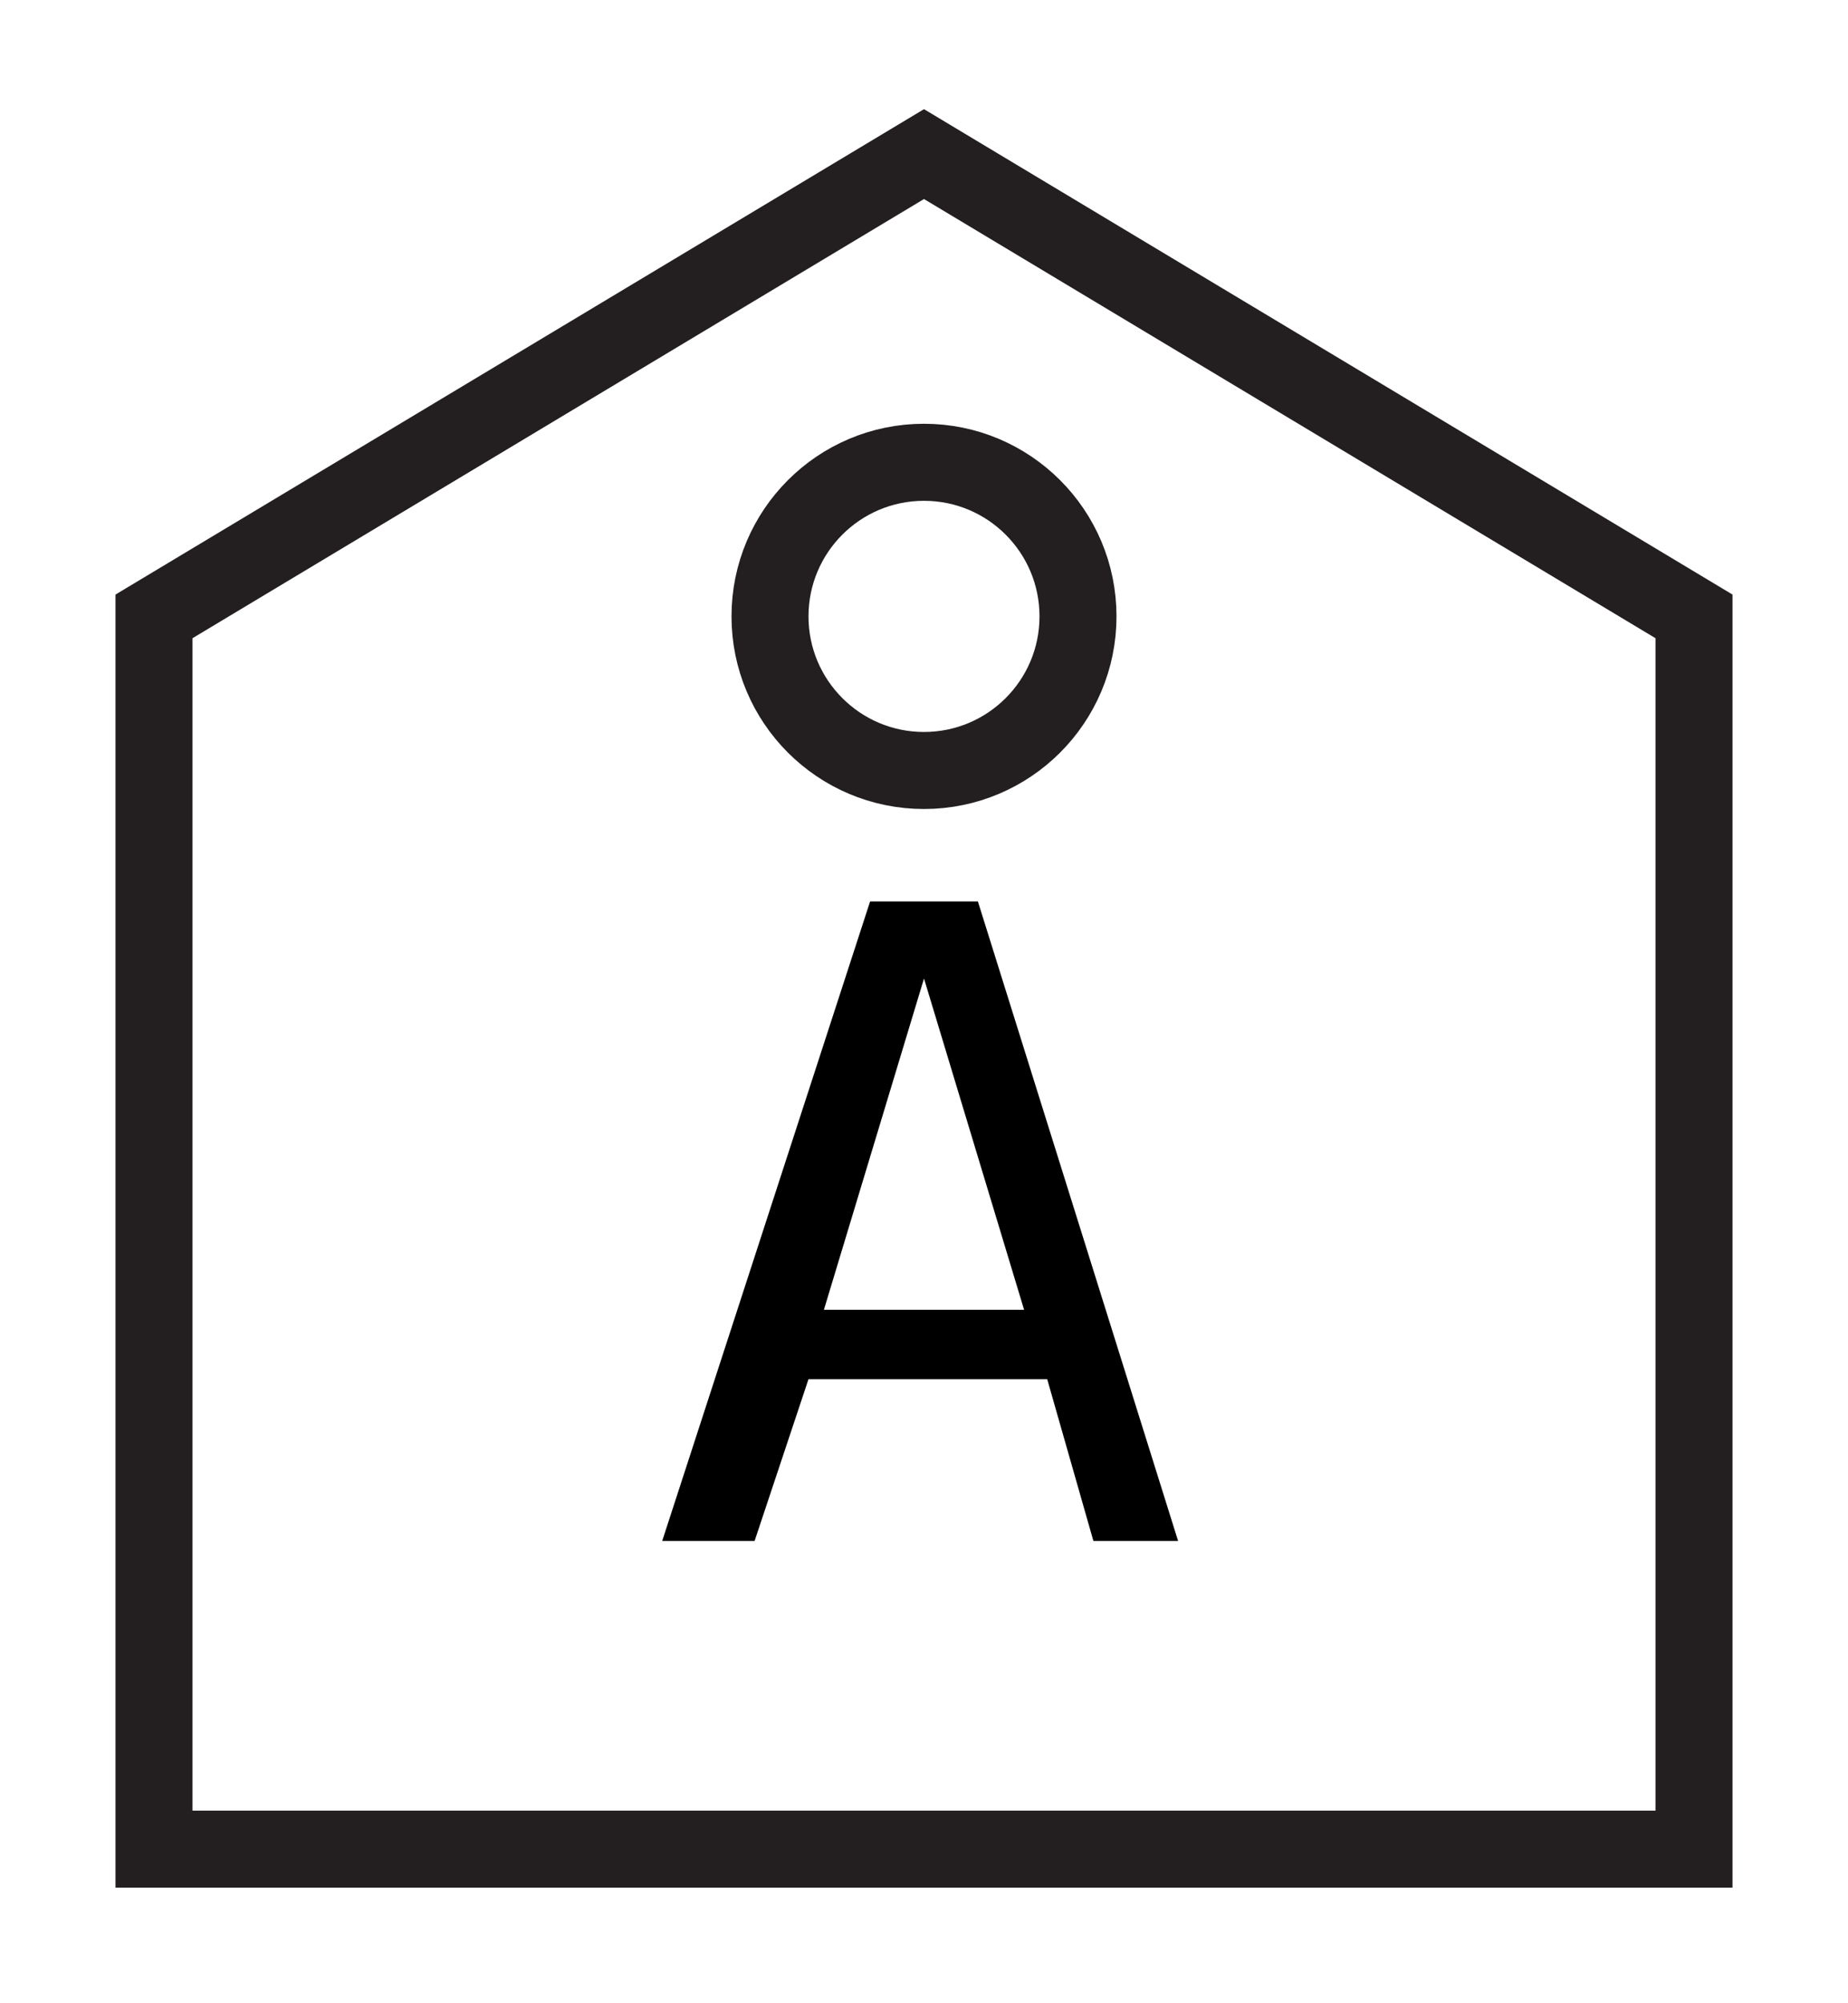
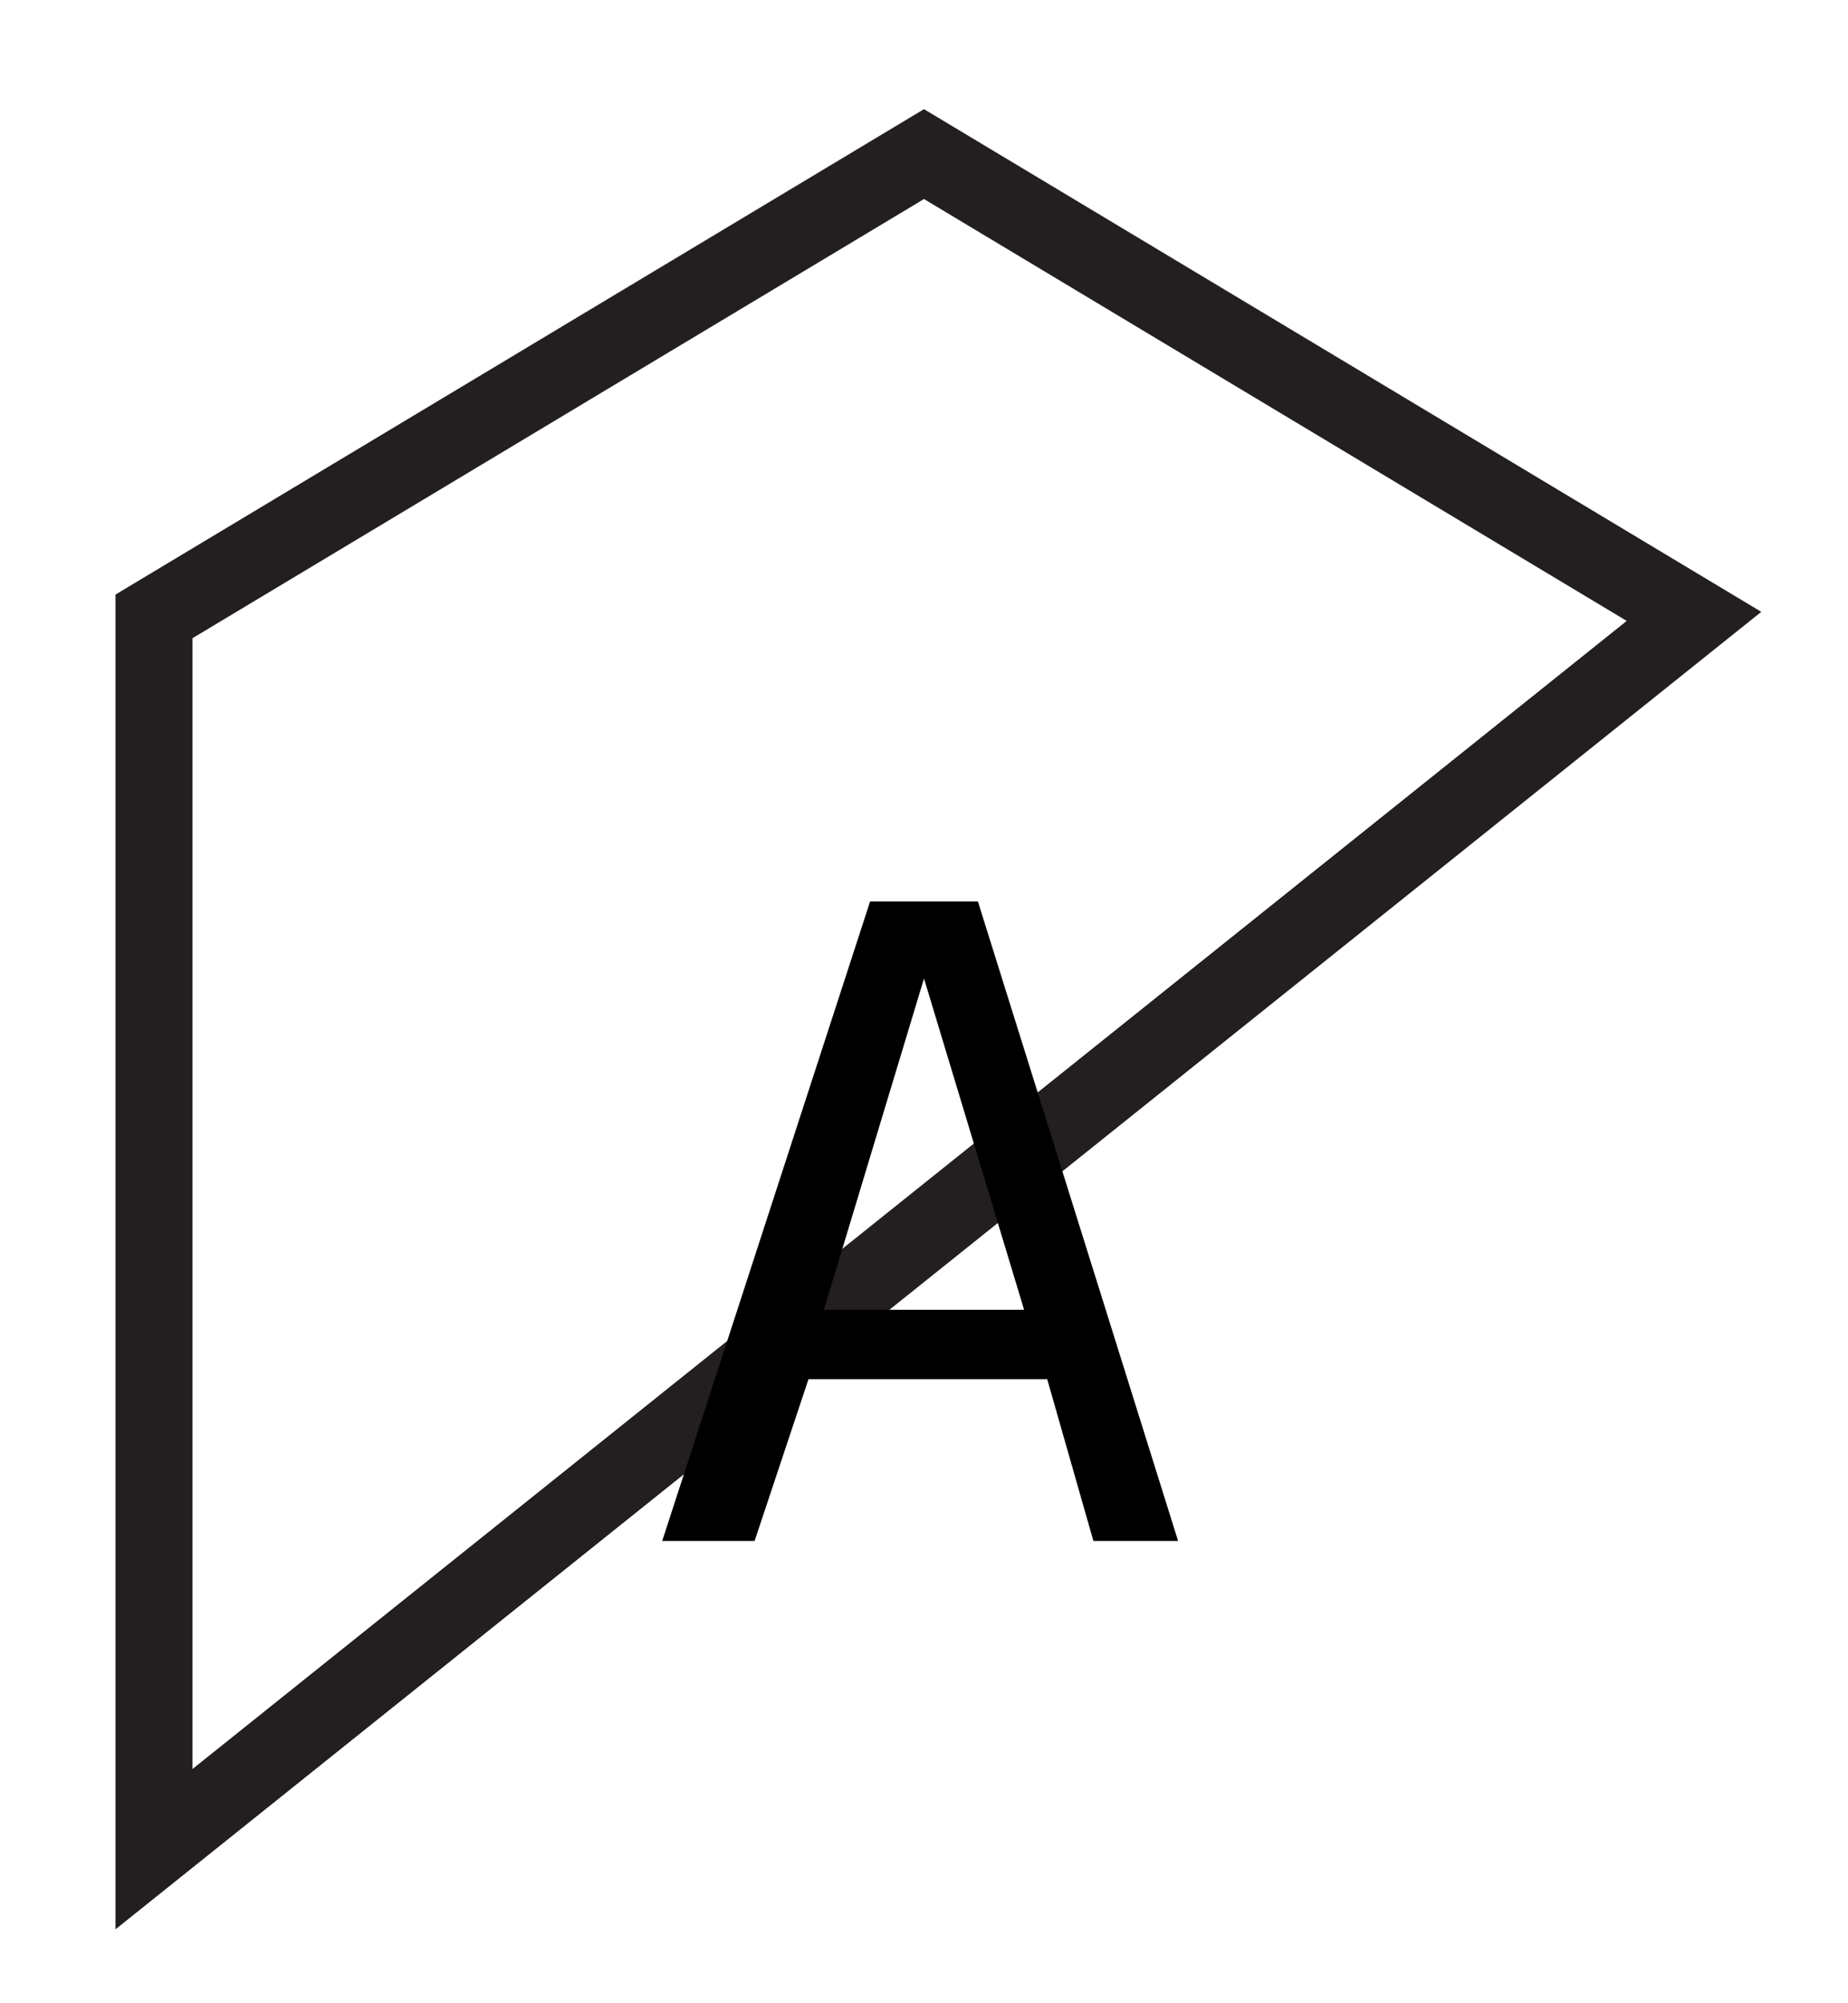
<svg xmlns="http://www.w3.org/2000/svg" viewBox="0 0 24 26" style="enable-background:new 0 0 24 26" xml:space="preserve">
  <path style="fill:#fff" d="M0 0h24v26H0z" />
-   <path style="fill:none;stroke:#231f20;stroke-miterlimit:10" d="M22 8 12 2 2 8v16h20z" />
-   <circle cx="12" cy="8" r="2" style="fill:#fff;stroke:#231f20;stroke-miterlimit:10" />
+   <path style="fill:none;stroke:#231f20;stroke-miterlimit:10" d="M22 8 12 2 2 8v16z" />
  <path d="m14.2 20-.6-2.1h-3.1L9.8 20H8.6l2.7-8.3h1.4l2.6 8.3h-1.1zm-3.5-3h2.6L12 12.7 10.7 17z" />
</svg>